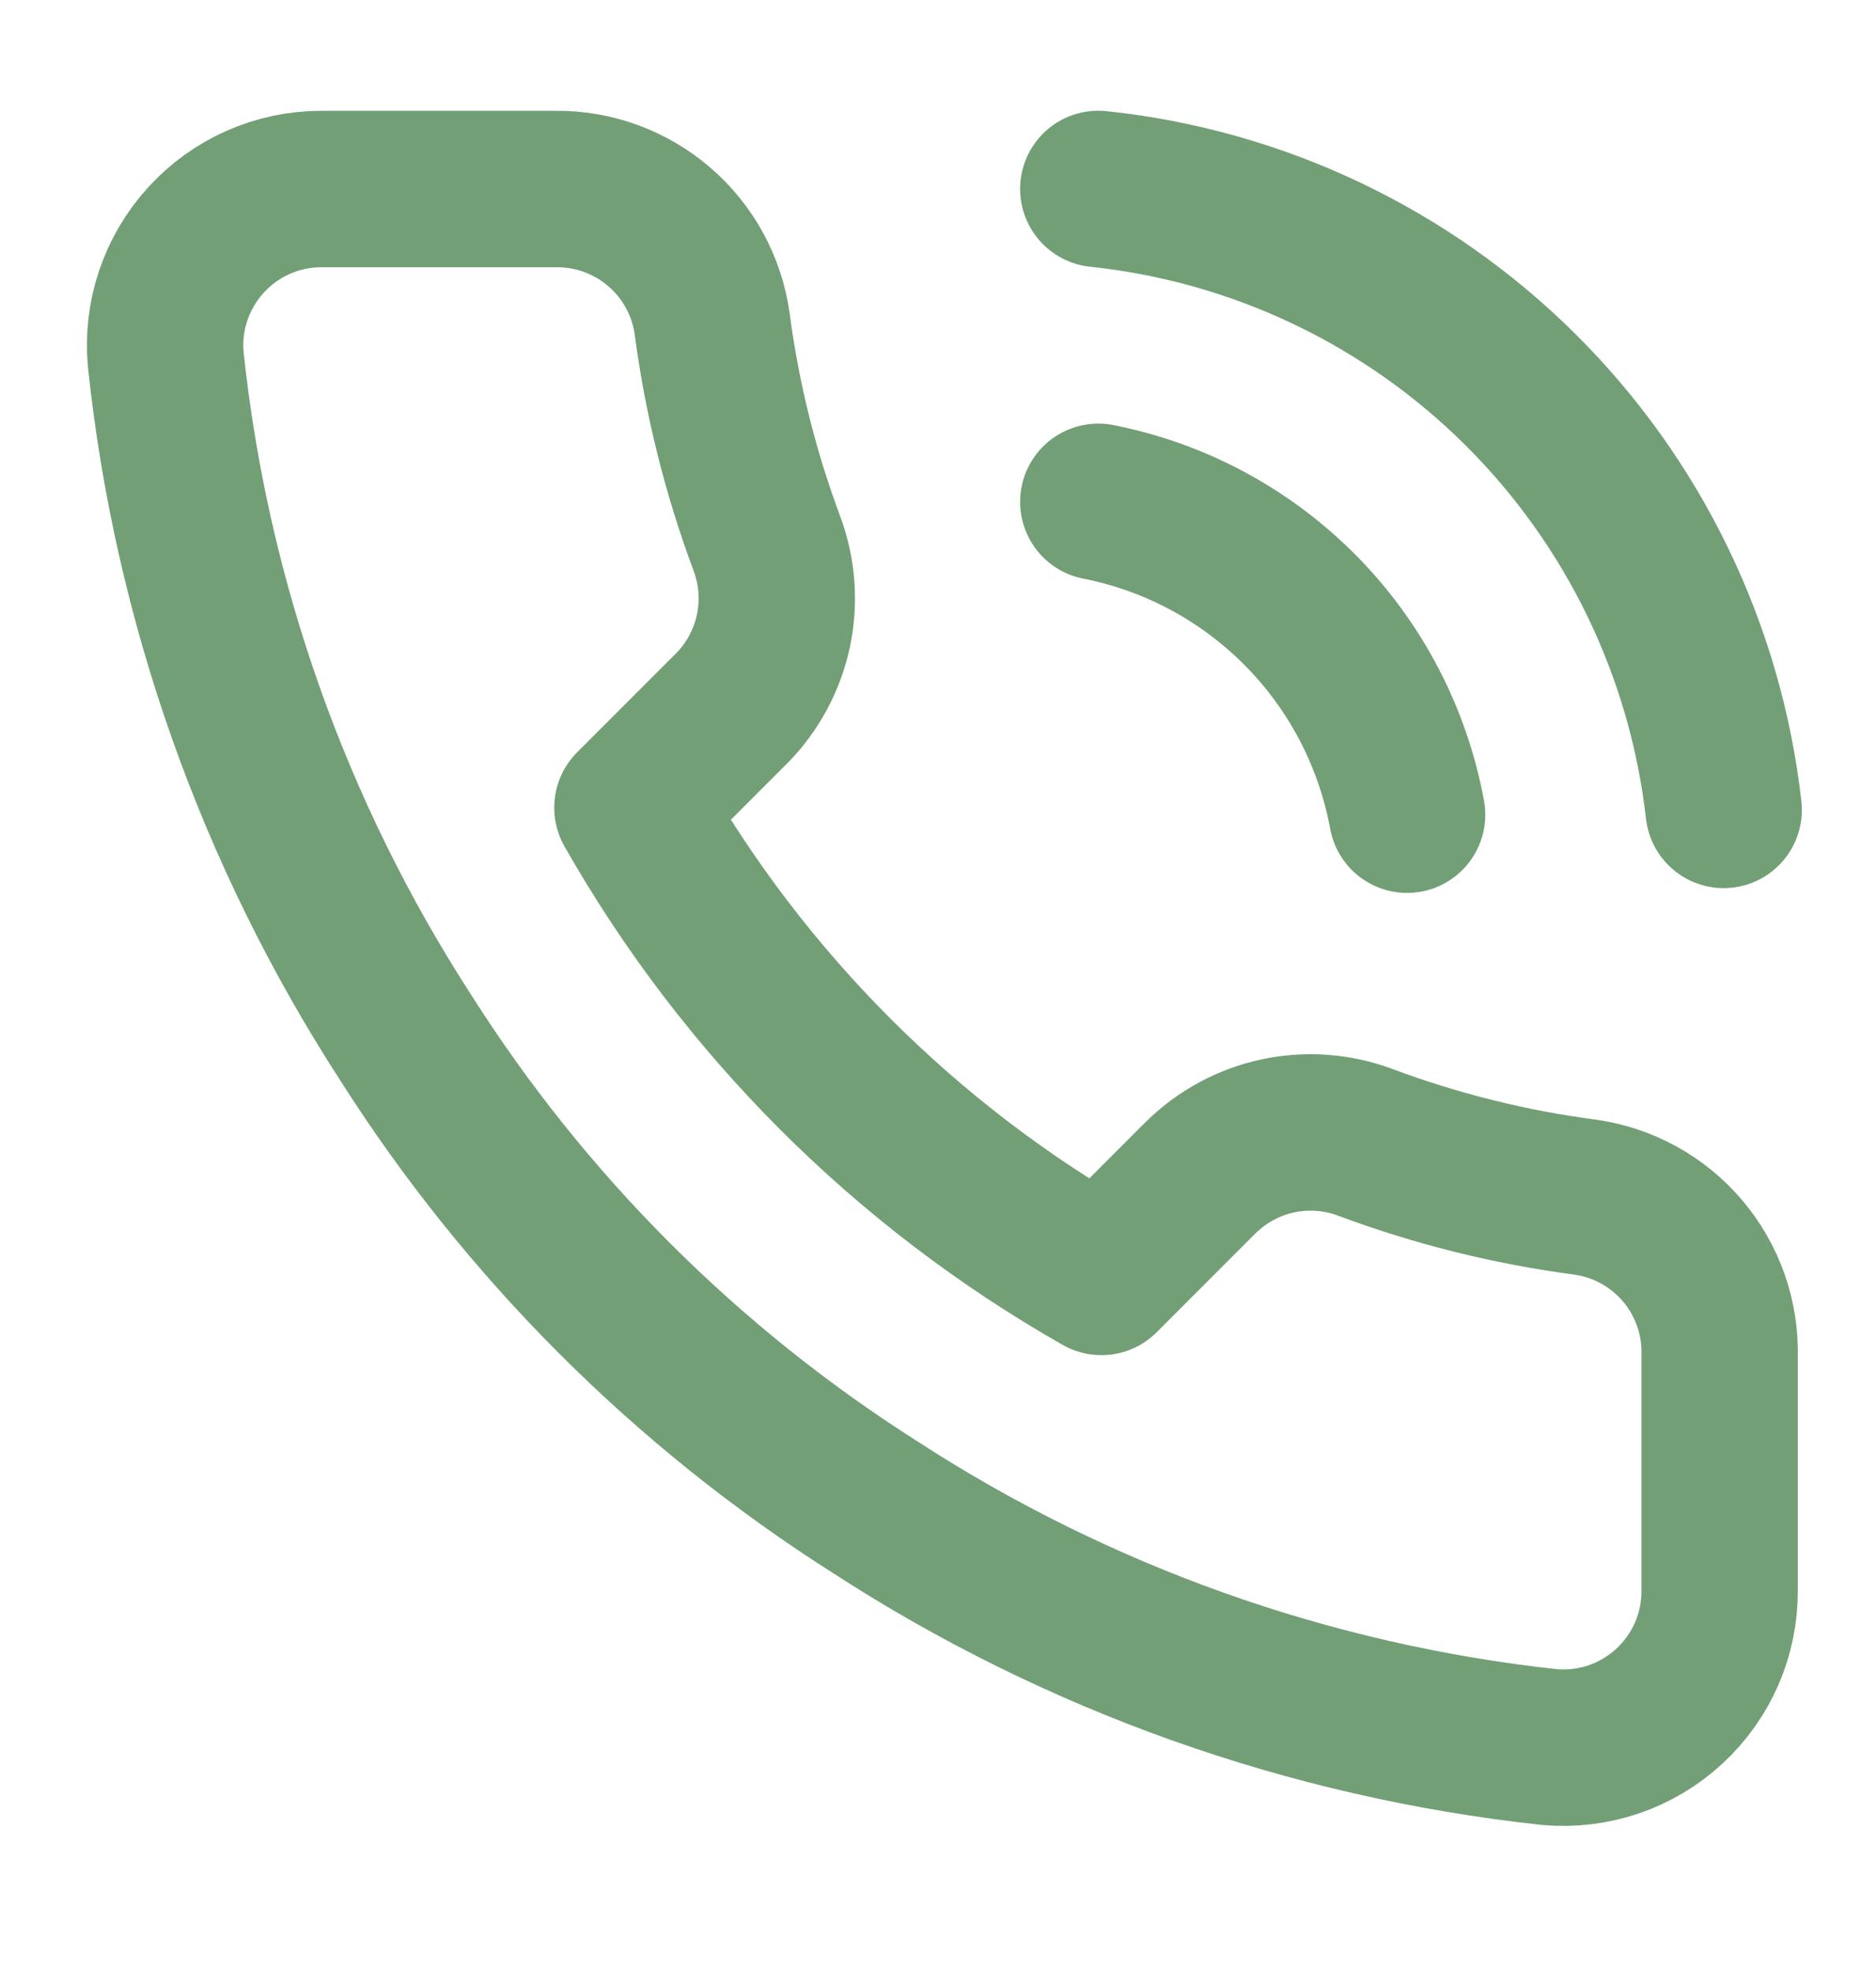
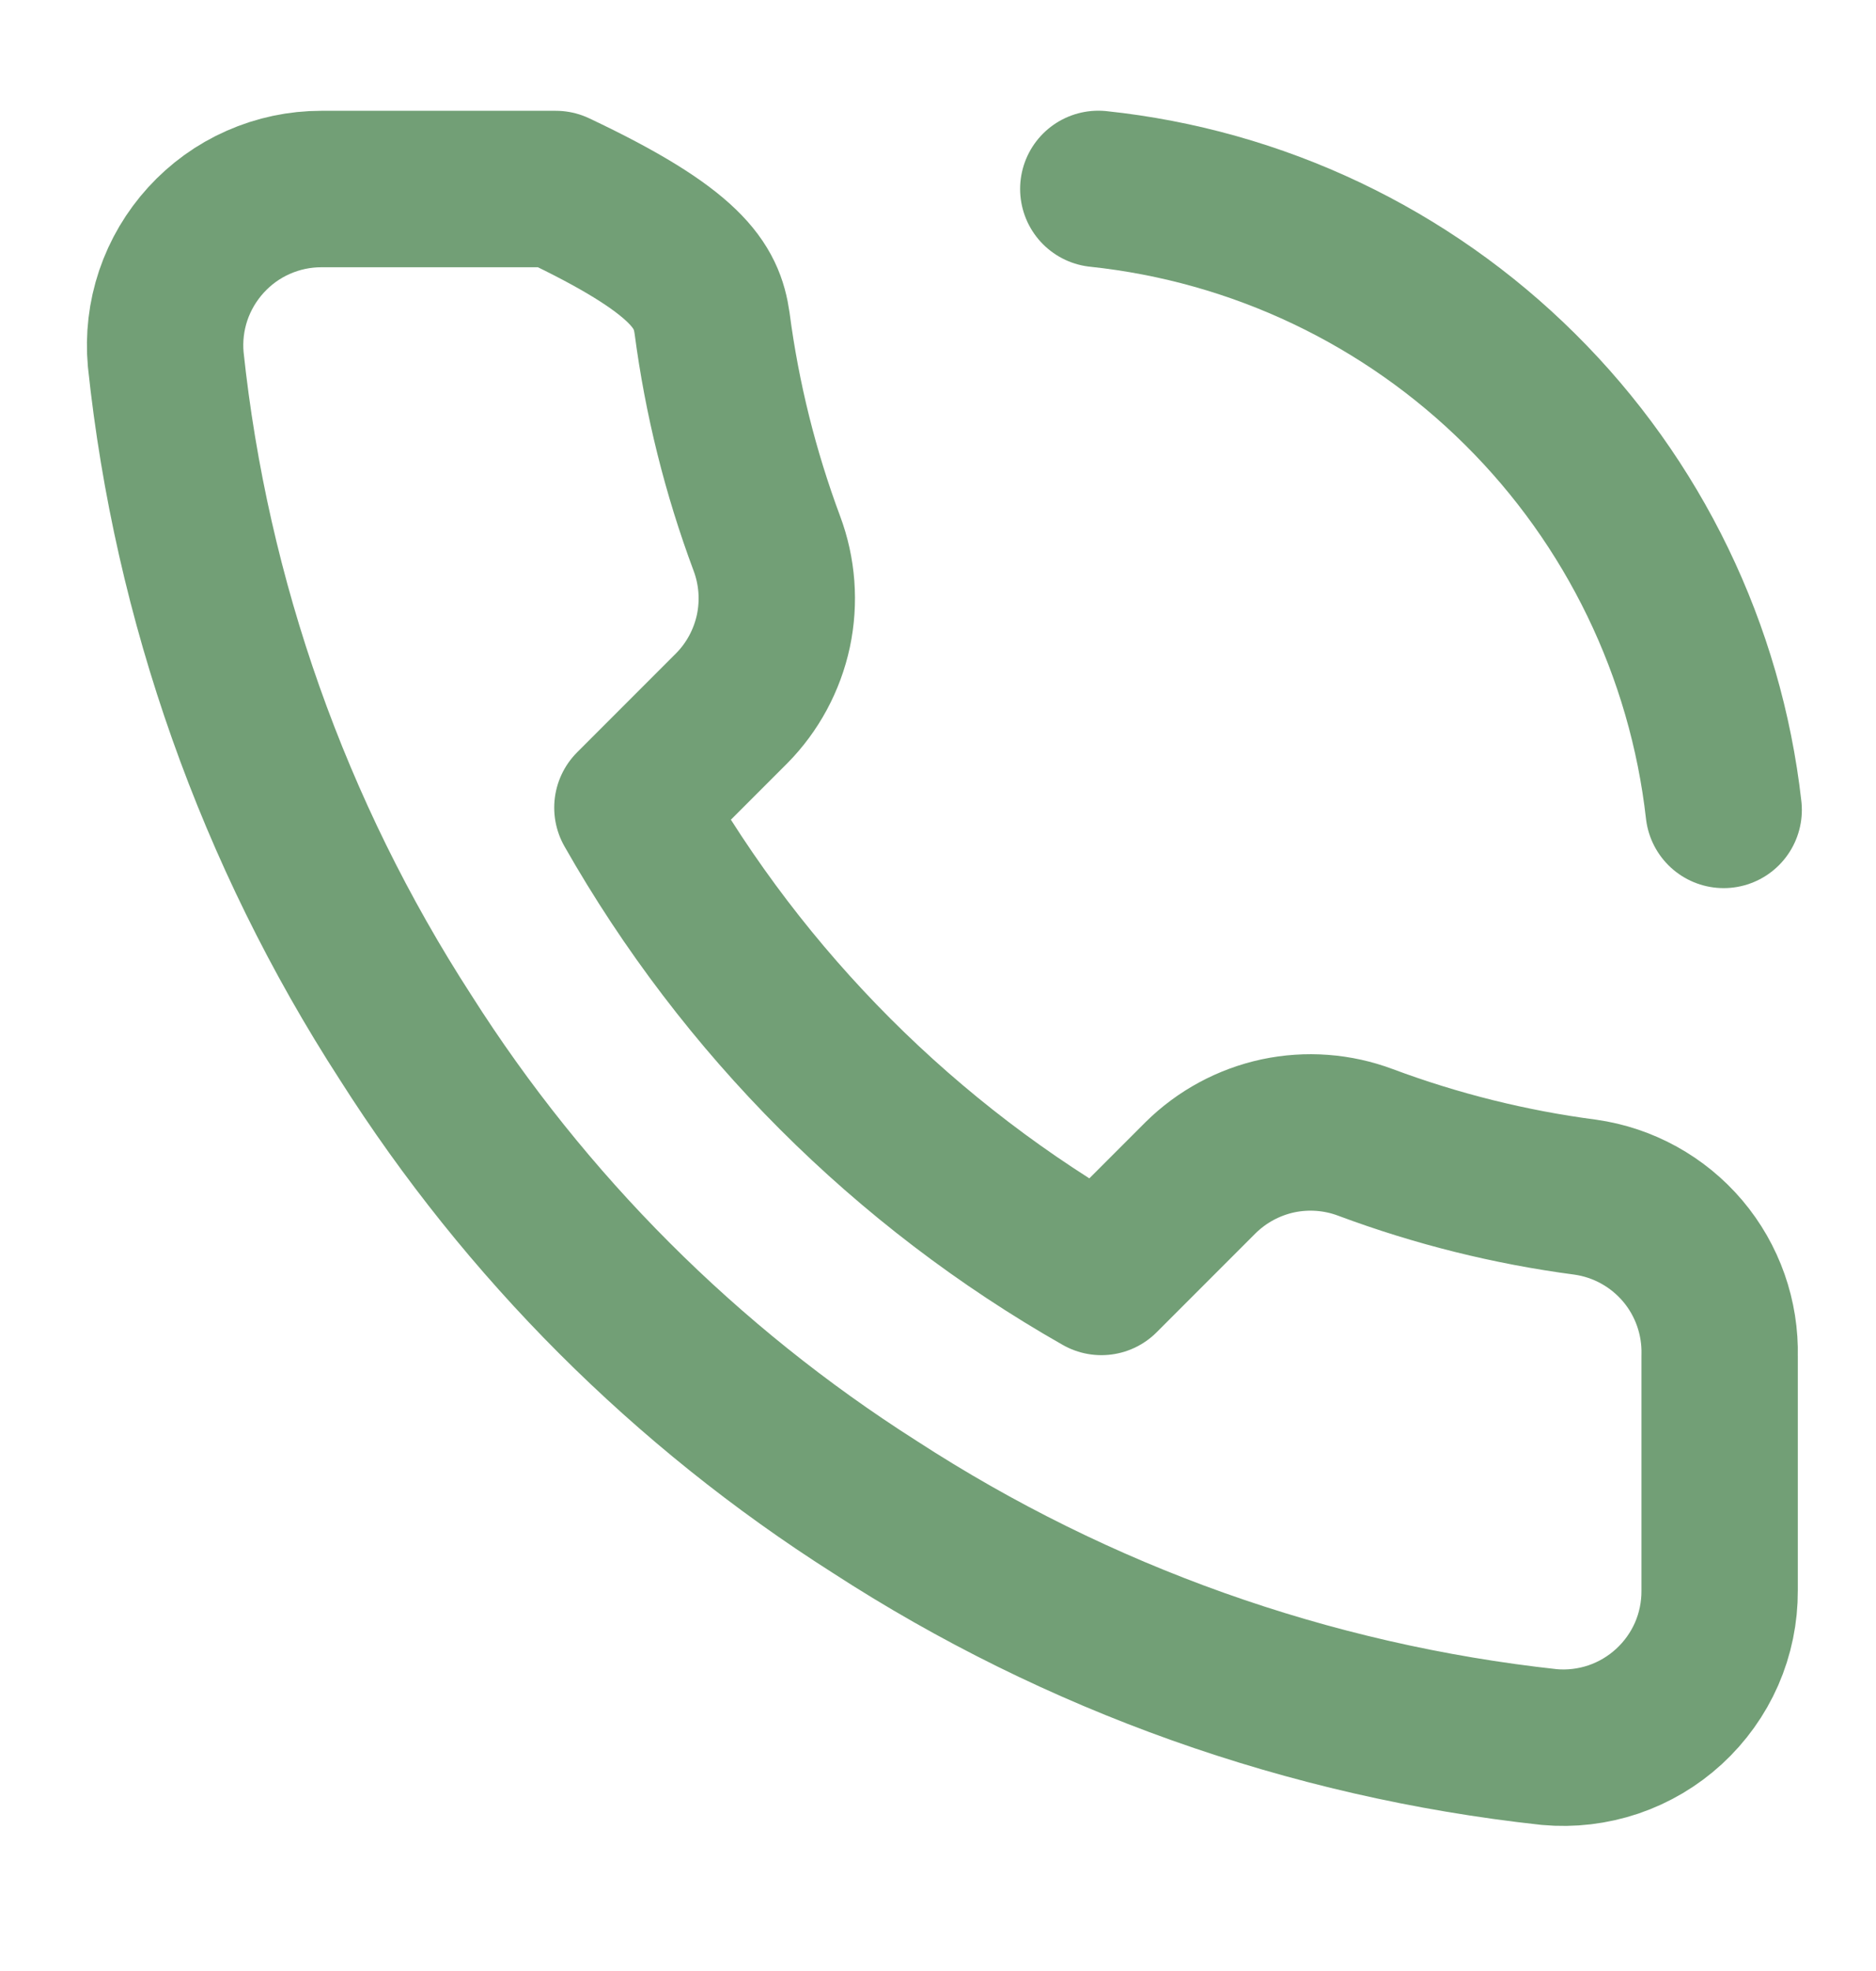
<svg xmlns="http://www.w3.org/2000/svg" width="20" height="21" viewBox="0 0 20 21" fill="none">
-   <path d="M18.333 14.447V16.947C18.334 17.179 18.287 17.409 18.194 17.622C18.101 17.834 17.964 18.025 17.793 18.182C17.622 18.339 17.421 18.458 17.201 18.533C16.981 18.607 16.748 18.635 16.517 18.614C13.952 18.335 11.489 17.459 9.325 16.055C7.312 14.776 5.604 13.069 4.325 11.055C2.917 8.881 2.04 6.406 1.767 3.83C1.746 3.6 1.773 3.368 1.847 3.148C1.921 2.929 2.04 2.728 2.196 2.557C2.352 2.386 2.541 2.249 2.753 2.156C2.965 2.062 3.194 2.014 3.425 2.014H5.925C6.329 2.01 6.721 2.153 7.028 2.417C7.335 2.68 7.535 3.047 7.592 3.447C7.697 4.247 7.893 5.033 8.175 5.789C8.287 6.087 8.311 6.411 8.245 6.723C8.178 7.034 8.024 7.321 7.8 7.547L6.742 8.605C7.928 10.692 9.655 12.419 11.742 13.605L12.8 12.547C13.027 12.323 13.313 12.169 13.624 12.102C13.936 12.036 14.26 12.06 14.558 12.172C15.314 12.454 16.1 12.65 16.9 12.755C17.305 12.812 17.674 13.016 17.939 13.328C18.203 13.64 18.343 14.038 18.333 14.447Z" stroke="#729F76" stroke-width="1.667" stroke-linecap="round" stroke-linejoin="round" />
+   <path d="M18.333 14.447V16.947C18.334 17.179 18.287 17.409 18.194 17.622C18.101 17.834 17.964 18.025 17.793 18.182C17.622 18.339 17.421 18.458 17.201 18.533C16.981 18.607 16.748 18.635 16.517 18.614C13.952 18.335 11.489 17.459 9.325 16.055C7.312 14.776 5.604 13.069 4.325 11.055C2.917 8.881 2.04 6.406 1.767 3.83C1.746 3.6 1.773 3.368 1.847 3.148C1.921 2.929 2.04 2.728 2.196 2.557C2.352 2.386 2.541 2.249 2.753 2.156C2.965 2.062 3.194 2.014 3.425 2.014H5.925C7.335 2.68 7.535 3.047 7.592 3.447C7.697 4.247 7.893 5.033 8.175 5.789C8.287 6.087 8.311 6.411 8.245 6.723C8.178 7.034 8.024 7.321 7.8 7.547L6.742 8.605C7.928 10.692 9.655 12.419 11.742 13.605L12.8 12.547C13.027 12.323 13.313 12.169 13.624 12.102C13.936 12.036 14.26 12.06 14.558 12.172C15.314 12.454 16.1 12.65 16.9 12.755C17.305 12.812 17.674 13.016 17.939 13.328C18.203 13.64 18.343 14.038 18.333 14.447Z" stroke="#729F76" stroke-width="1.667" stroke-linecap="round" stroke-linejoin="round" />
  <path d="M11.709 2.013C13.408 2.192 14.994 2.945 16.206 4.148C17.419 5.351 18.184 6.932 18.376 8.629" stroke="#729F76" stroke-width="1.667" stroke-linecap="round" stroke-linejoin="round" />
-   <path d="M11.709 5.347C12.529 5.508 13.281 5.913 13.868 6.507C14.455 7.101 14.849 7.858 15.001 8.68" stroke="#729F76" stroke-width="1.667" stroke-linecap="round" stroke-linejoin="round" />
</svg>